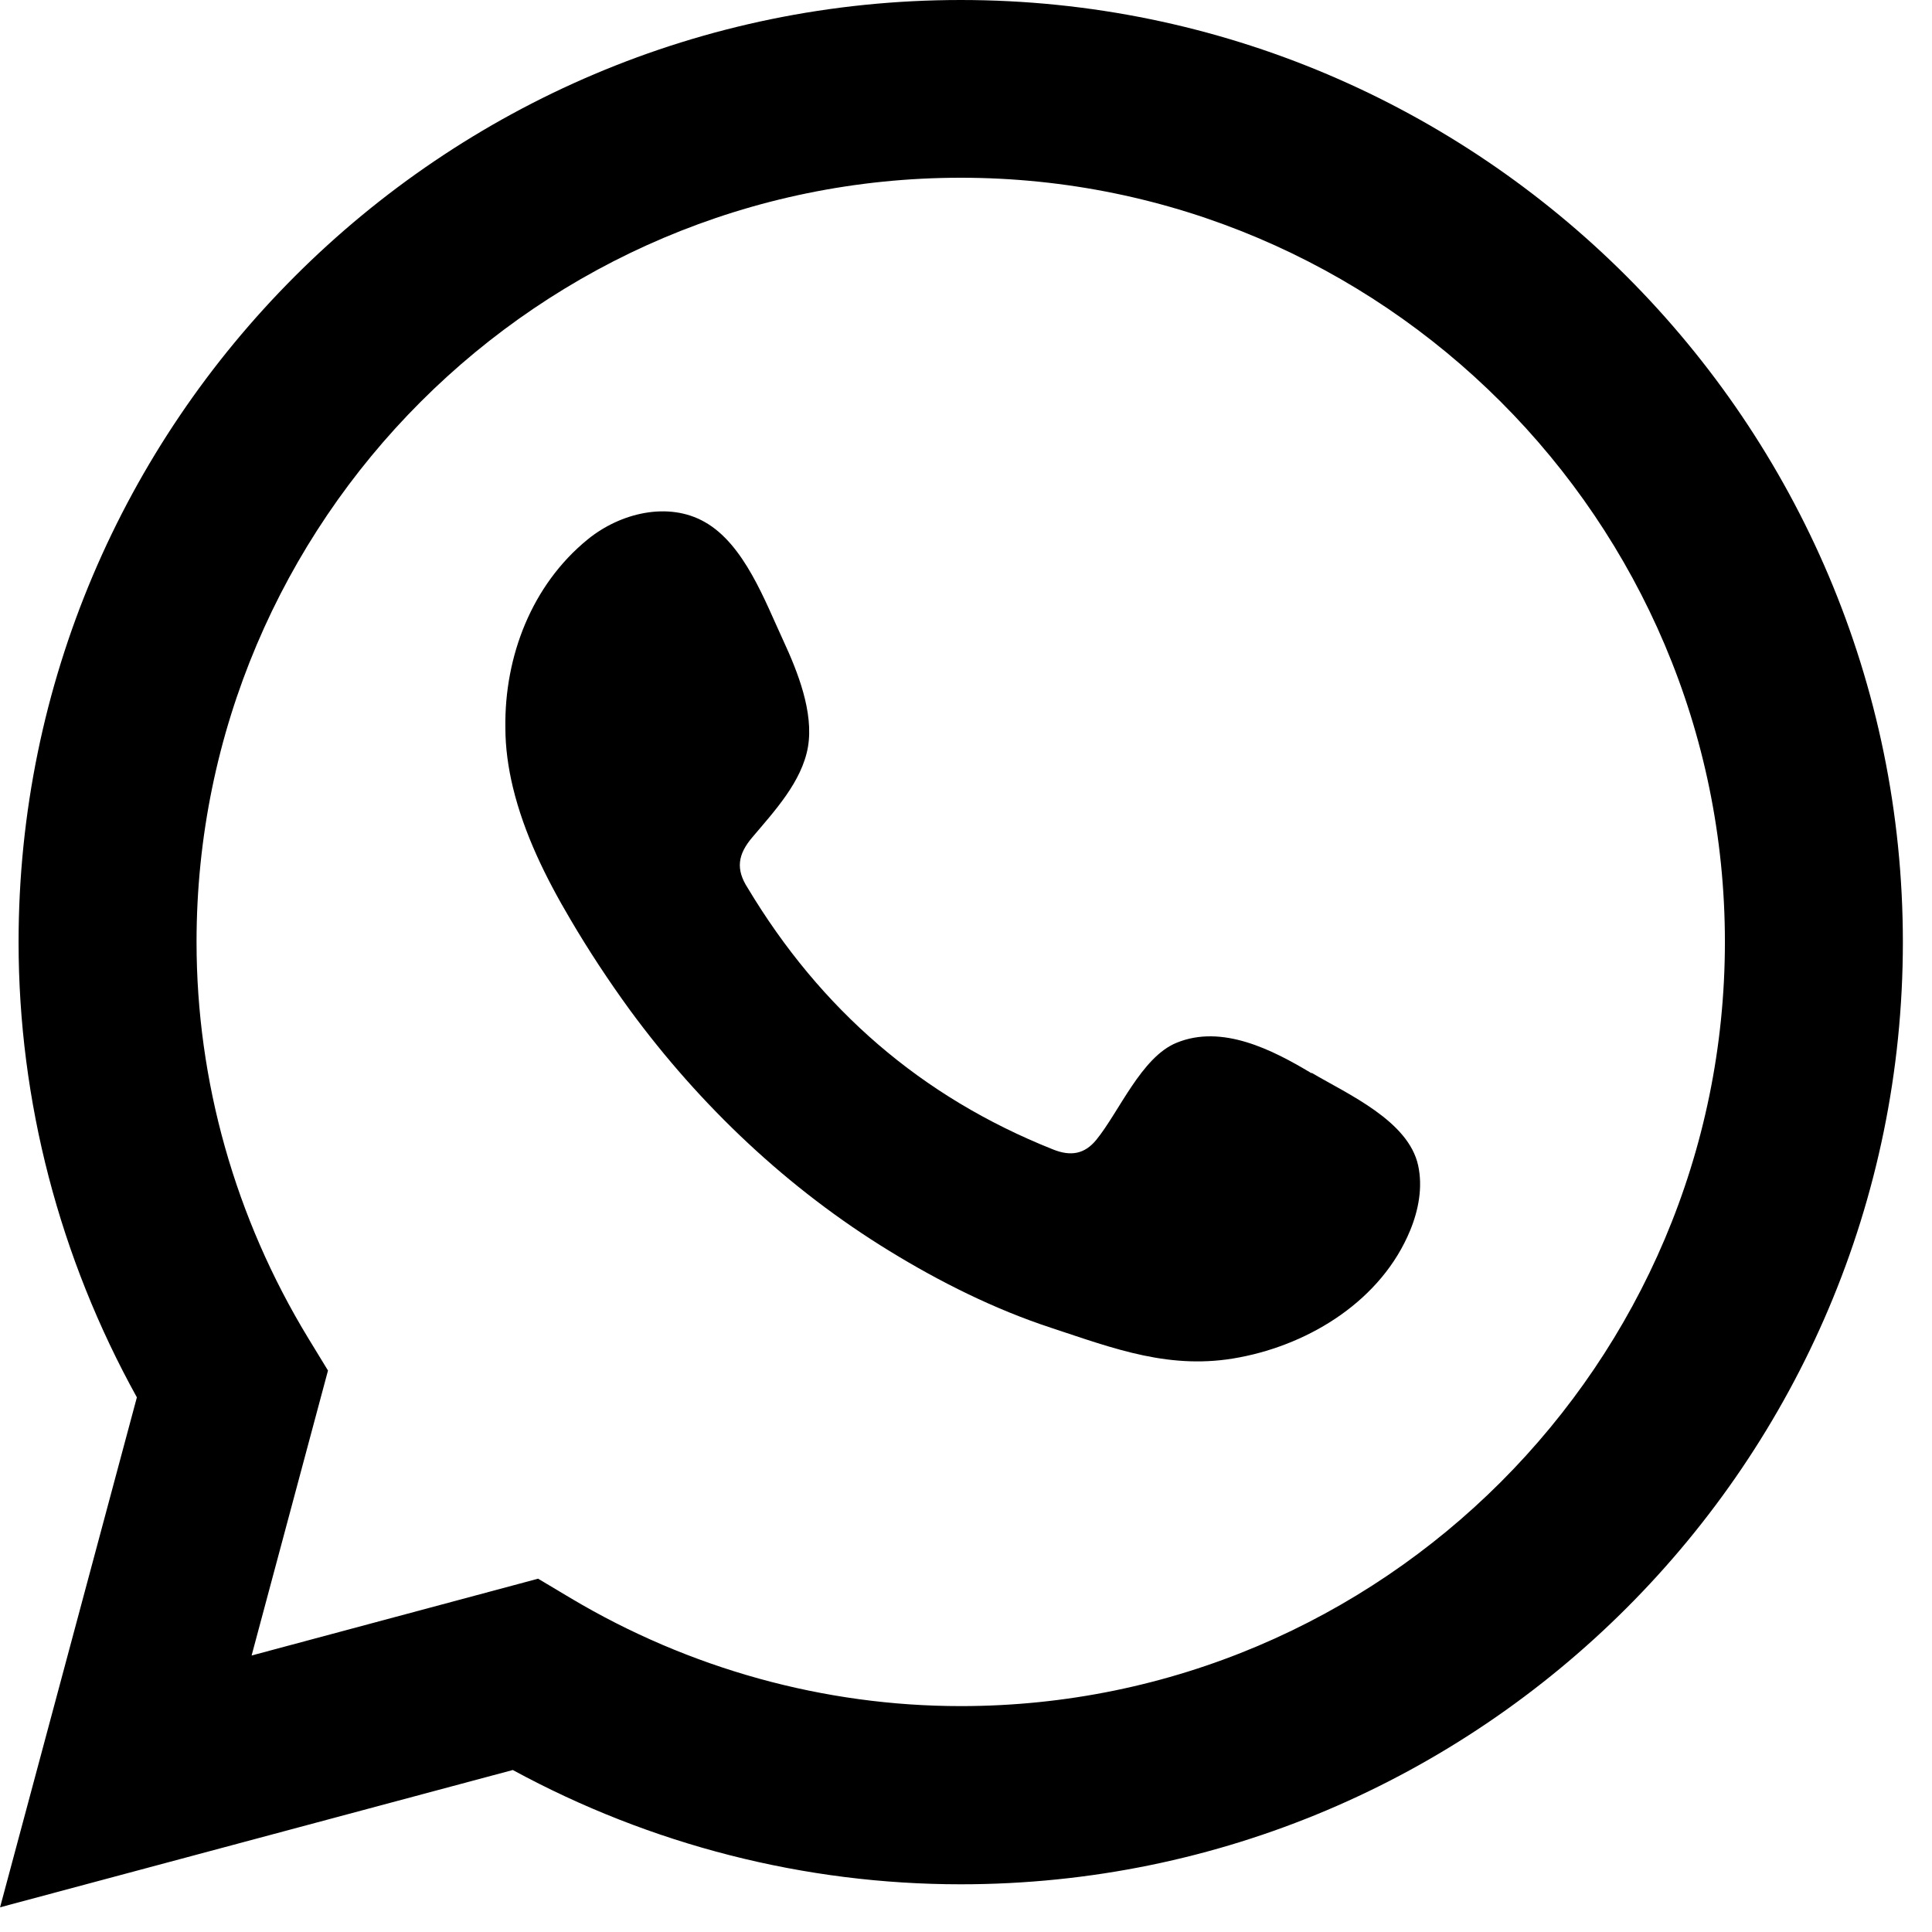
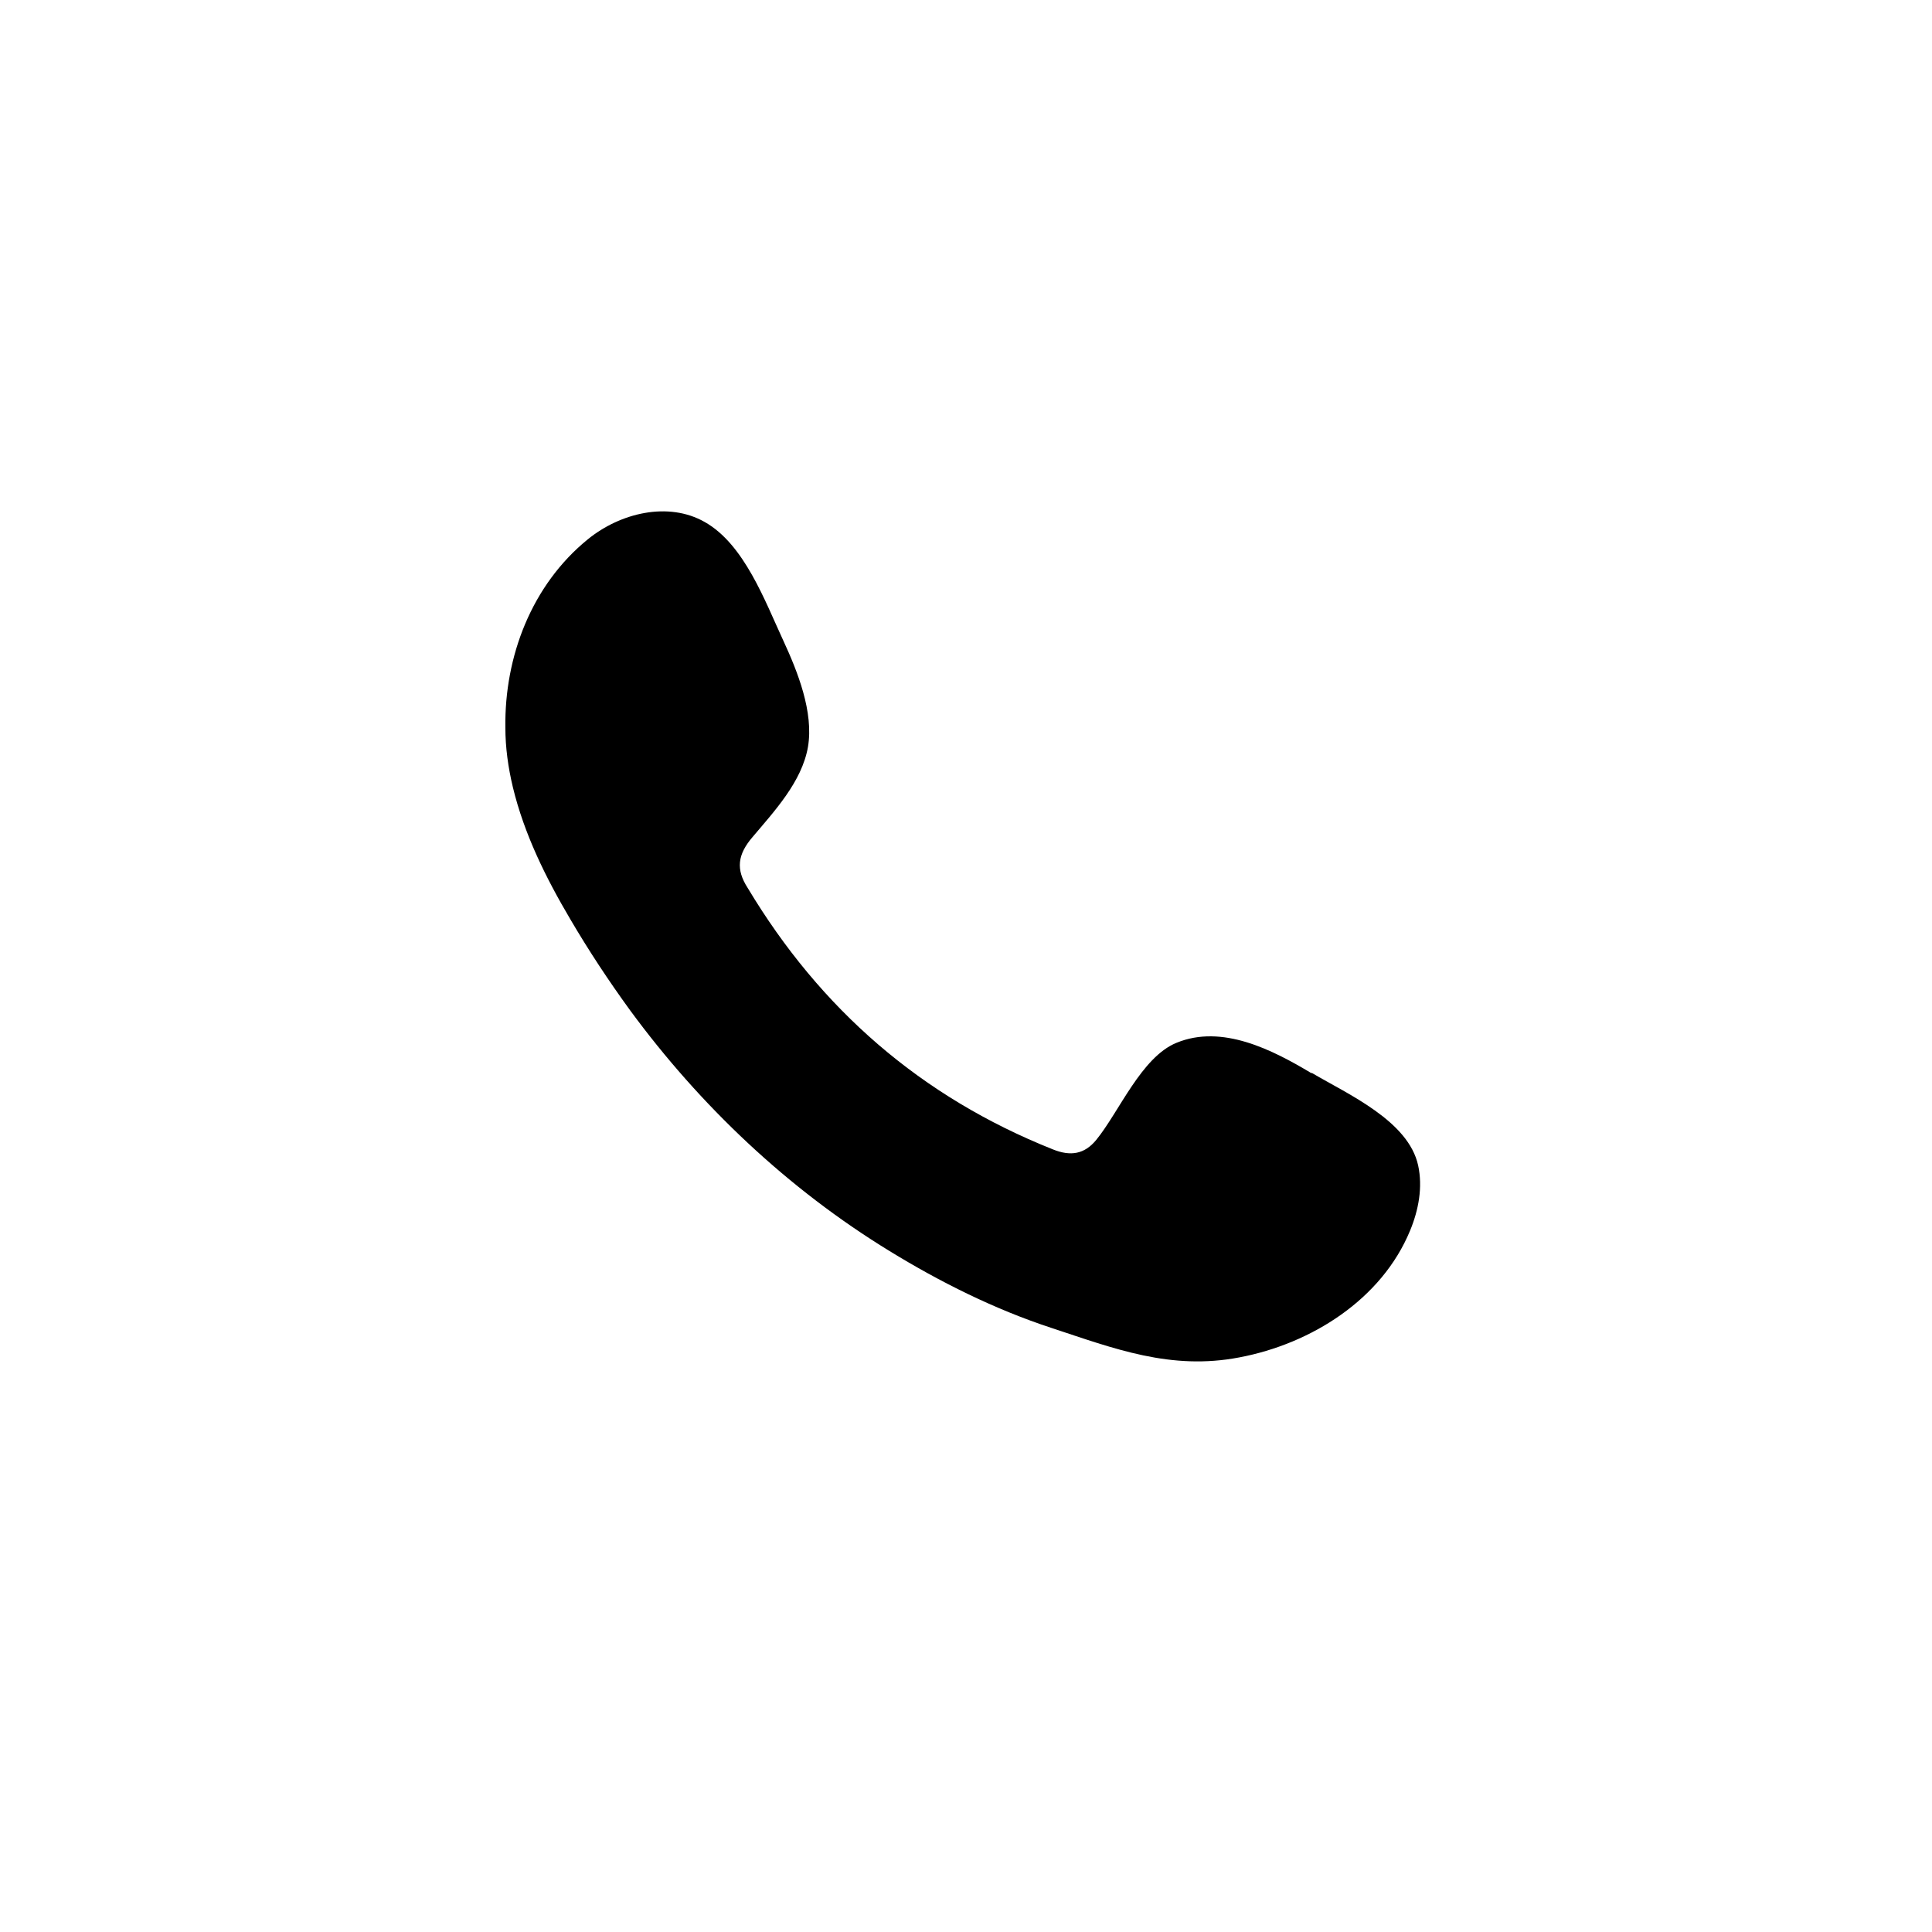
<svg xmlns="http://www.w3.org/2000/svg" width="26" height="26" viewBox="0 0 26 26" fill="none">
-   <path d="M0 25.671L1.842 18.805C0.801 16.925 0.25 14.818 0.25 12.679C0.25 5.689 5.939 0 12.929 0C19.919 0 25.608 5.689 25.608 12.679C25.608 19.669 19.919 25.358 12.929 25.358C10.831 25.358 8.759 24.83 6.901 23.82L0 25.668V25.671ZM7.246 21.248L7.68 21.507C9.274 22.457 11.091 22.96 12.929 22.96C18.599 22.96 23.213 18.346 23.213 12.676C23.213 7.006 18.599 2.392 12.929 2.392C7.259 2.392 2.645 7.006 2.645 12.676C2.645 14.549 3.164 16.391 4.148 18.008L4.414 18.444L3.386 22.279L7.243 21.245L7.246 21.248Z" fill="black" />
  <path fill-rule="evenodd" clip-rule="evenodd" d="M17.648 14.442C17.126 14.129 16.446 13.78 15.832 14.034C15.36 14.227 15.06 14.964 14.753 15.34C14.595 15.533 14.408 15.565 14.167 15.467C12.396 14.761 11.041 13.581 10.063 11.951C9.899 11.698 9.927 11.499 10.127 11.265C10.421 10.917 10.791 10.521 10.873 10.053C10.953 9.585 10.734 9.037 10.541 8.62C10.294 8.088 10.016 7.325 9.484 7.025C8.994 6.746 8.348 6.901 7.909 7.259C7.155 7.873 6.788 8.835 6.801 9.79C6.801 10.062 6.839 10.331 6.902 10.594C7.054 11.224 7.345 11.812 7.674 12.369C7.921 12.79 8.19 13.198 8.478 13.594C9.424 14.882 10.604 15.999 11.968 16.834C12.649 17.252 13.383 17.619 14.145 17.869C14.996 18.15 15.756 18.445 16.68 18.267C17.645 18.084 18.594 17.489 18.977 16.559C19.091 16.283 19.148 15.976 19.085 15.685C18.955 15.084 18.142 14.727 17.654 14.439L17.648 14.442Z" fill="black" />
</svg>